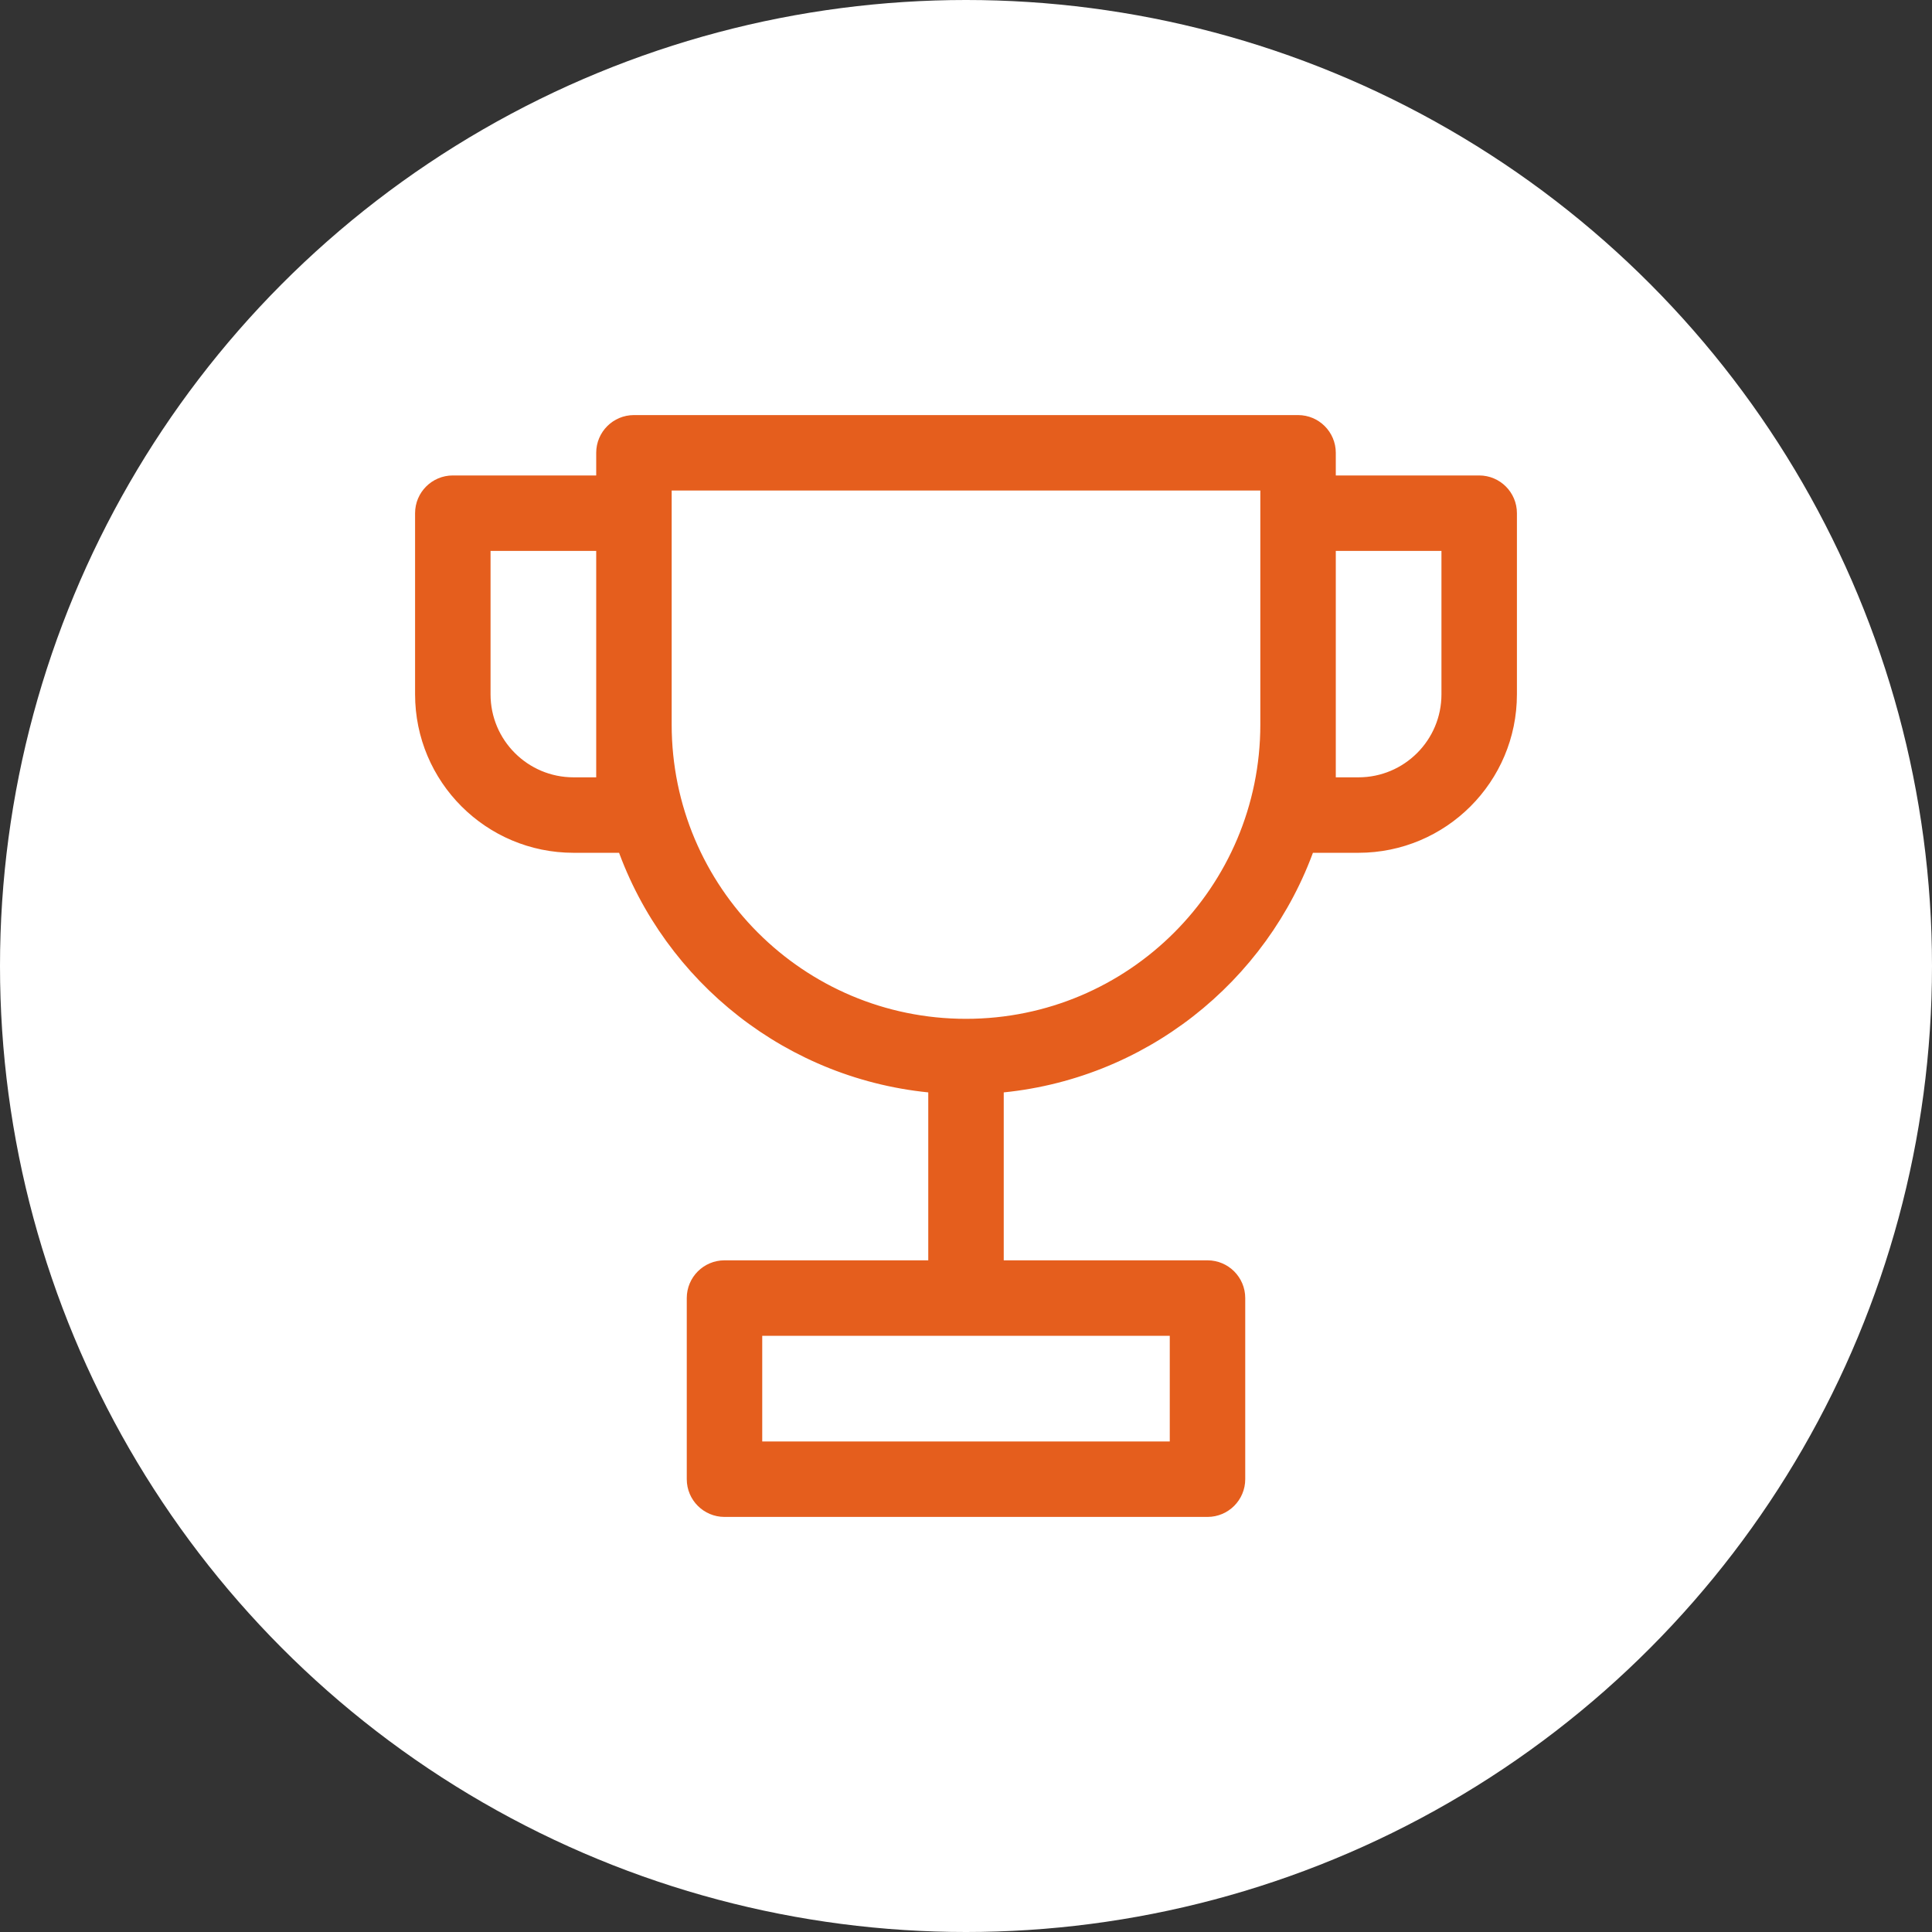
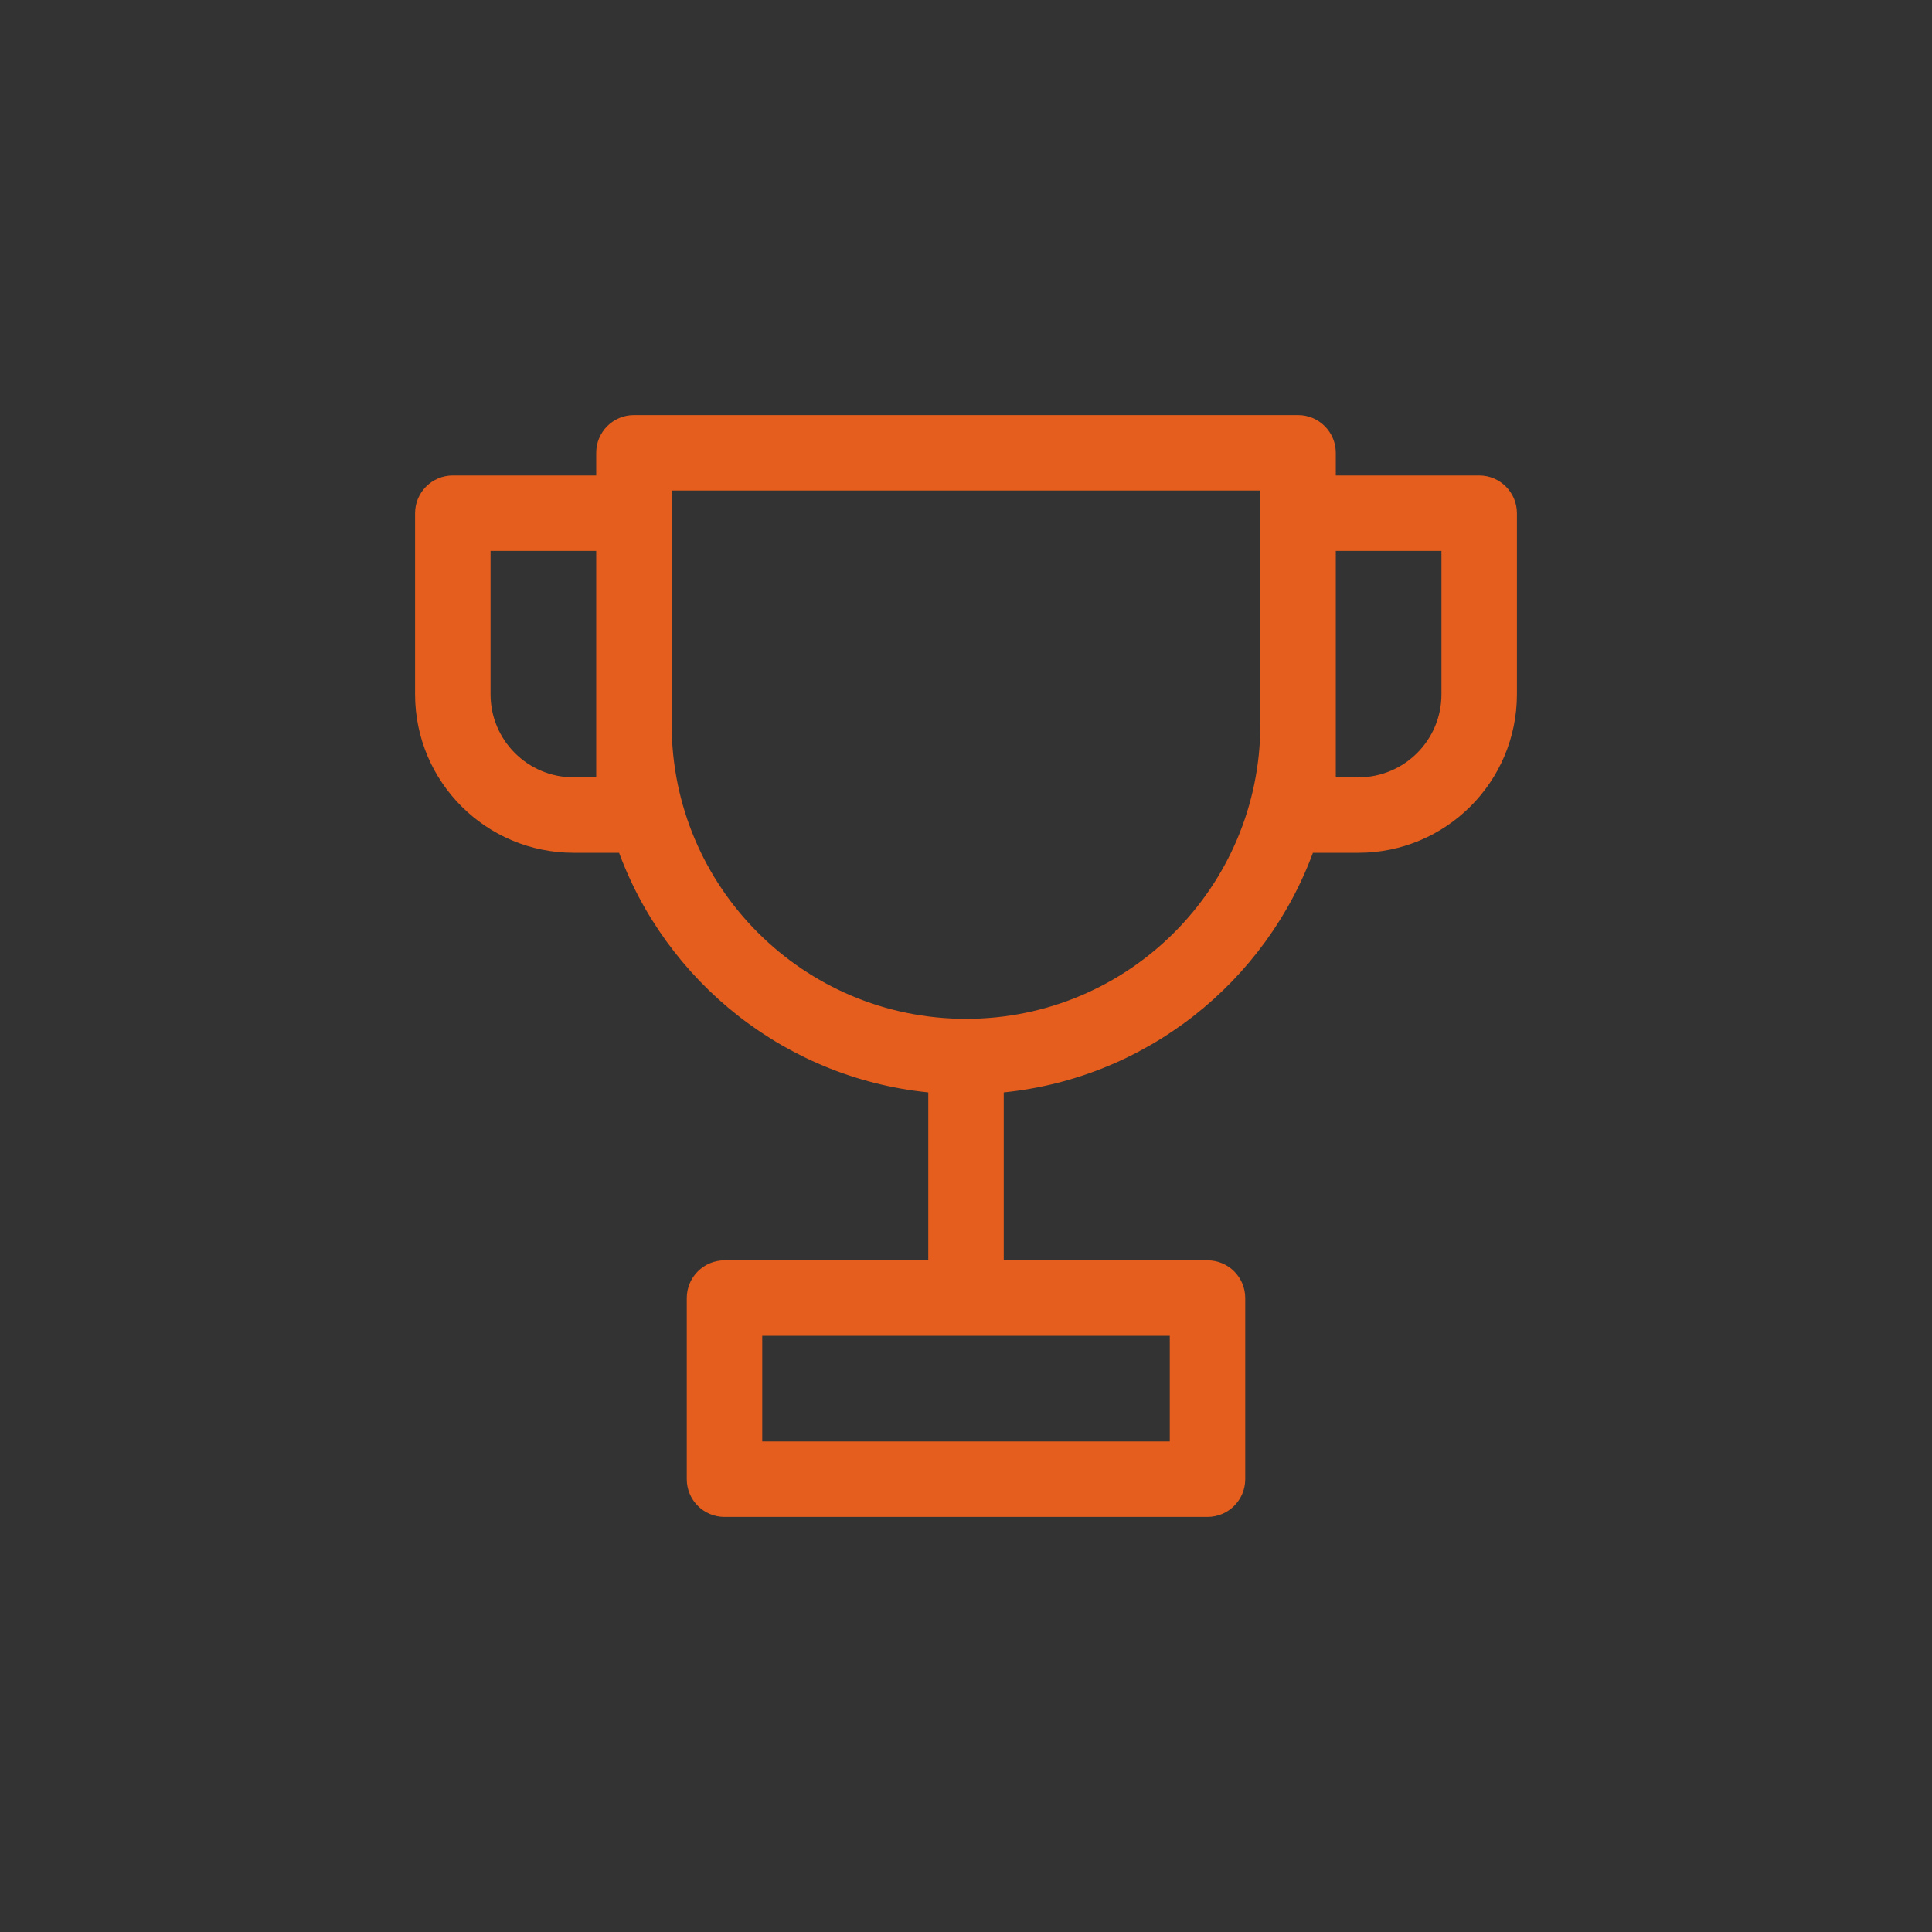
<svg xmlns="http://www.w3.org/2000/svg" width="64" height="64" viewBox="0 0 64 64" fill="none">
  <rect x="0" y="0" width="64" height="64" fill="#333333" stroke="none" />
-   <circle cx="32" cy="32" r="32" fill="white" />
-   <path fill-rule="evenodd" clip-rule="evenodd" d="M20 15C20 14.448 20.448 14 21 14H43C43.552 14 44 14.448 44 15V16H49C49.552 16 50 16.448 50 17V23C50 25.761 47.761 28 45 28H43.317C41.776 32.36 37.786 35.564 33 35.959V42H40C40.552 42 41 42.448 41 43V49C41 49.552 40.552 50 40 50H24C23.448 50 23 49.552 23 49V43C23 42.448 23.448 42 24 42H31V35.959C26.214 35.564 22.224 32.36 20.683 28H19C16.239 28 14 25.761 14 23V17C14 16.448 14.448 16 15 16H20V15ZM42 24V17V16H22V17V24C22 29.523 26.477 34 32 34C37.523 34 42 29.523 42 24ZM44 18V24V26H45C46.657 26 48 24.657 48 23V18H44ZM16 18H20V24V26H19C17.343 26 16 24.657 16 23V18ZM25 44V48H39V44H25Z" fill="#E55E1D" stroke="#E55E1D" stroke-width="0.5" />
+   <path fill-rule="evenodd" clip-rule="evenodd" d="M20 15C20 14.448 20.448 14 21 14H43C43.552 14 44 14.448 44 15V16H49C49.552 16 50 16.448 50 17V23C50 25.761 47.761 28 45 28H43.317C41.776 32.36 37.786 35.564 33 35.959V42H40C40.552 42 41 42.448 41 43V49C41 49.552 40.552 50 40 50H24C23.448 50 23 49.552 23 49V43C23 42.448 23.448 42 24 42H31V35.959C26.214 35.564 22.224 32.36 20.683 28H19C16.239 28 14 25.761 14 23V17C14 16.448 14.448 16 15 16H20V15ZM42 24V17V16H22V17V24C22 29.523 26.477 34 32 34C37.523 34 42 29.523 42 24ZM44 18V24V26H45C46.657 26 48 24.657 48 23V18H44ZM16 18H20V24V26H19C17.343 26 16 24.657 16 23V18M25 44V48H39V44H25Z" fill="#E55E1D" stroke="#E55E1D" stroke-width="0.5" />
</svg>